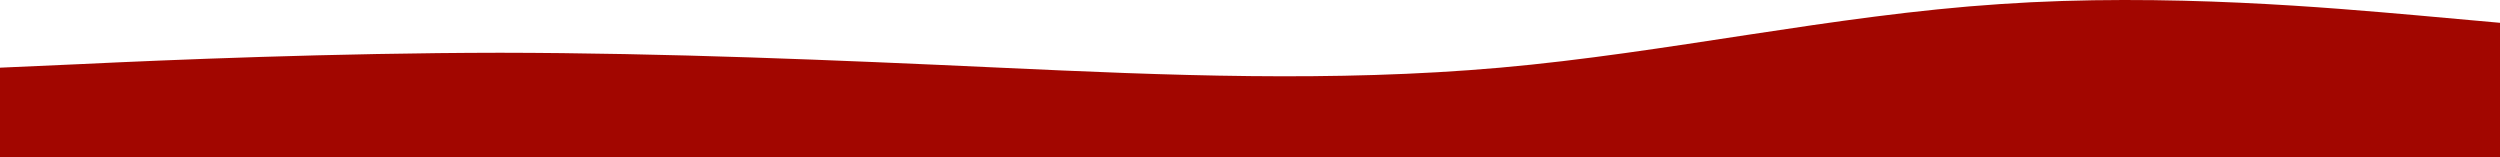
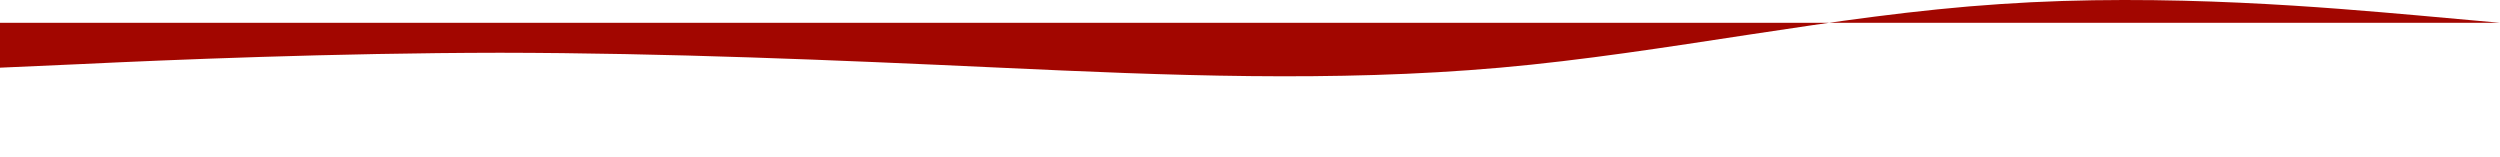
<svg xmlns="http://www.w3.org/2000/svg" width="1920" height="120.907" viewBox="0 0 1920 120.907">
-   <path id="wave_2_" data-name="wave (2)" d="M0,147.452,64,144.6c64-3.069,192-8.454,320-8.616,128,.162,256,5.547,384,11.47s256,11.308,384,0,256-40.387,384-48.842c128-8.777,256,3.069,320,8.616l64,5.762V216.38H0Z" transform="translate(0 -95.473)" fill="#a20600" />
+   <path id="wave_2_" data-name="wave (2)" d="M0,147.452,64,144.6c64-3.069,192-8.454,320-8.616,128,.162,256,5.547,384,11.47s256,11.308,384,0,256-40.387,384-48.842c128-8.777,256,3.069,320,8.616l64,5.762H0Z" transform="translate(0 -95.473)" fill="#a20600" />
</svg>